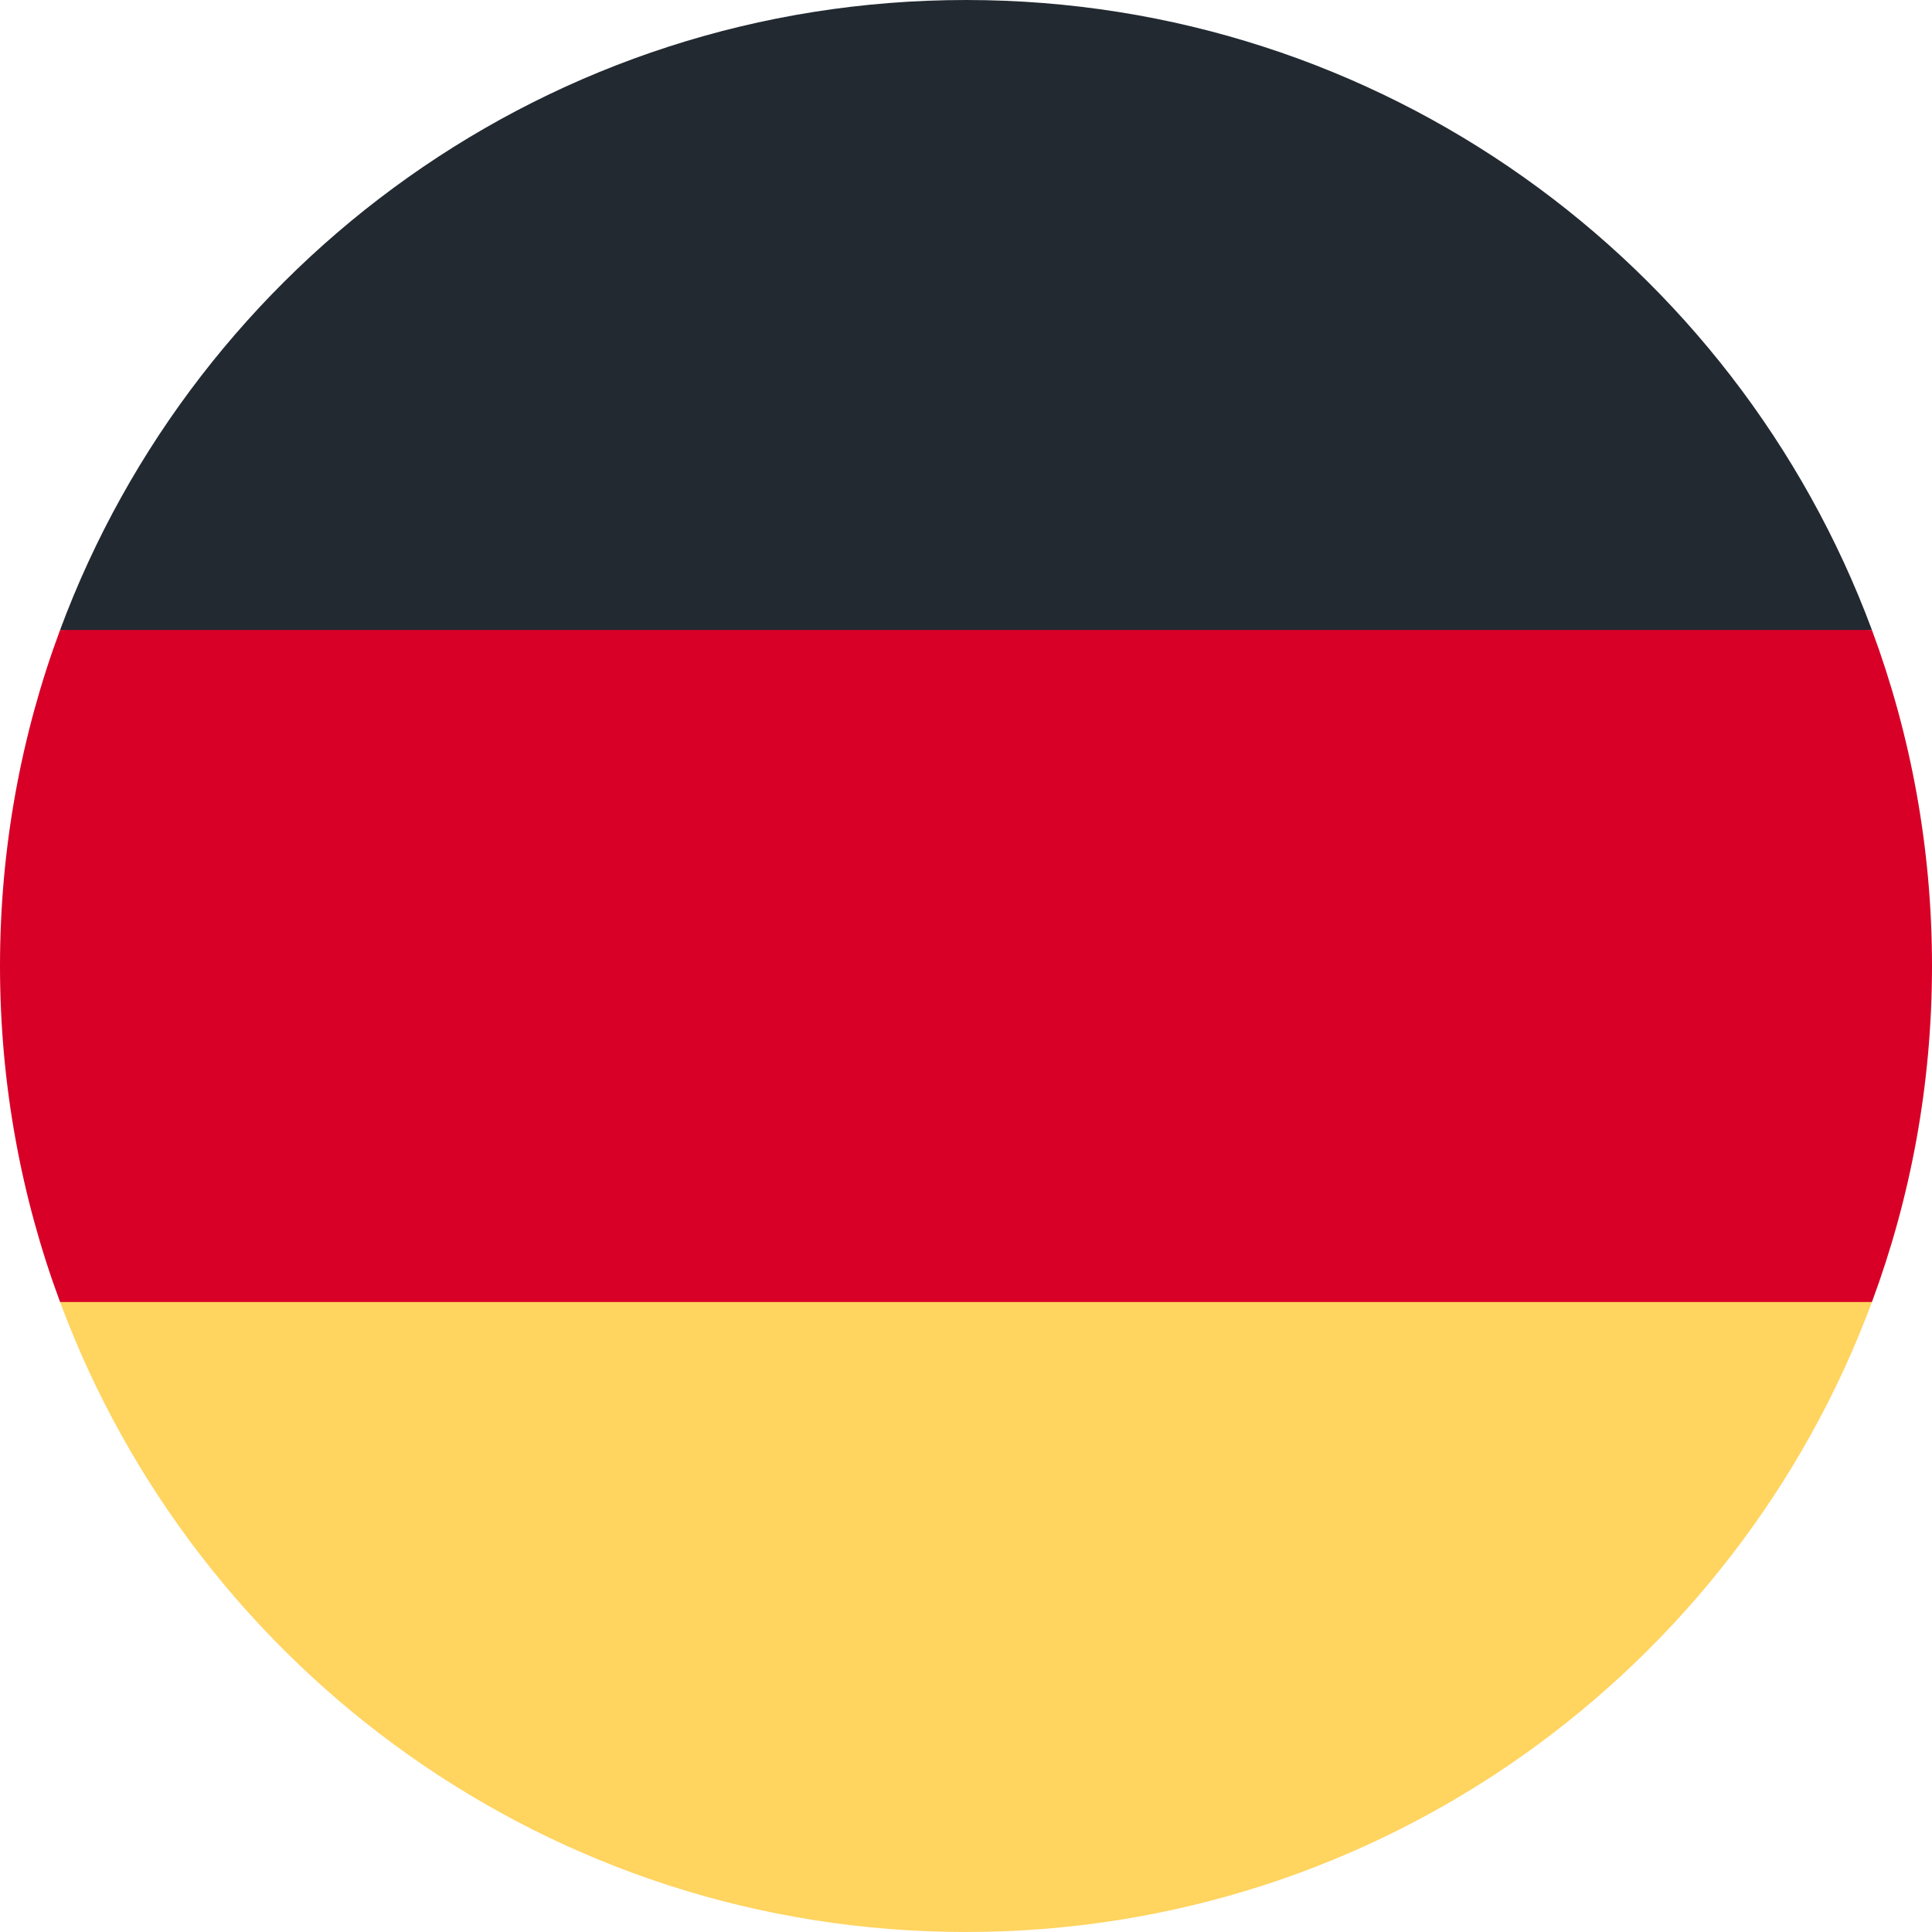
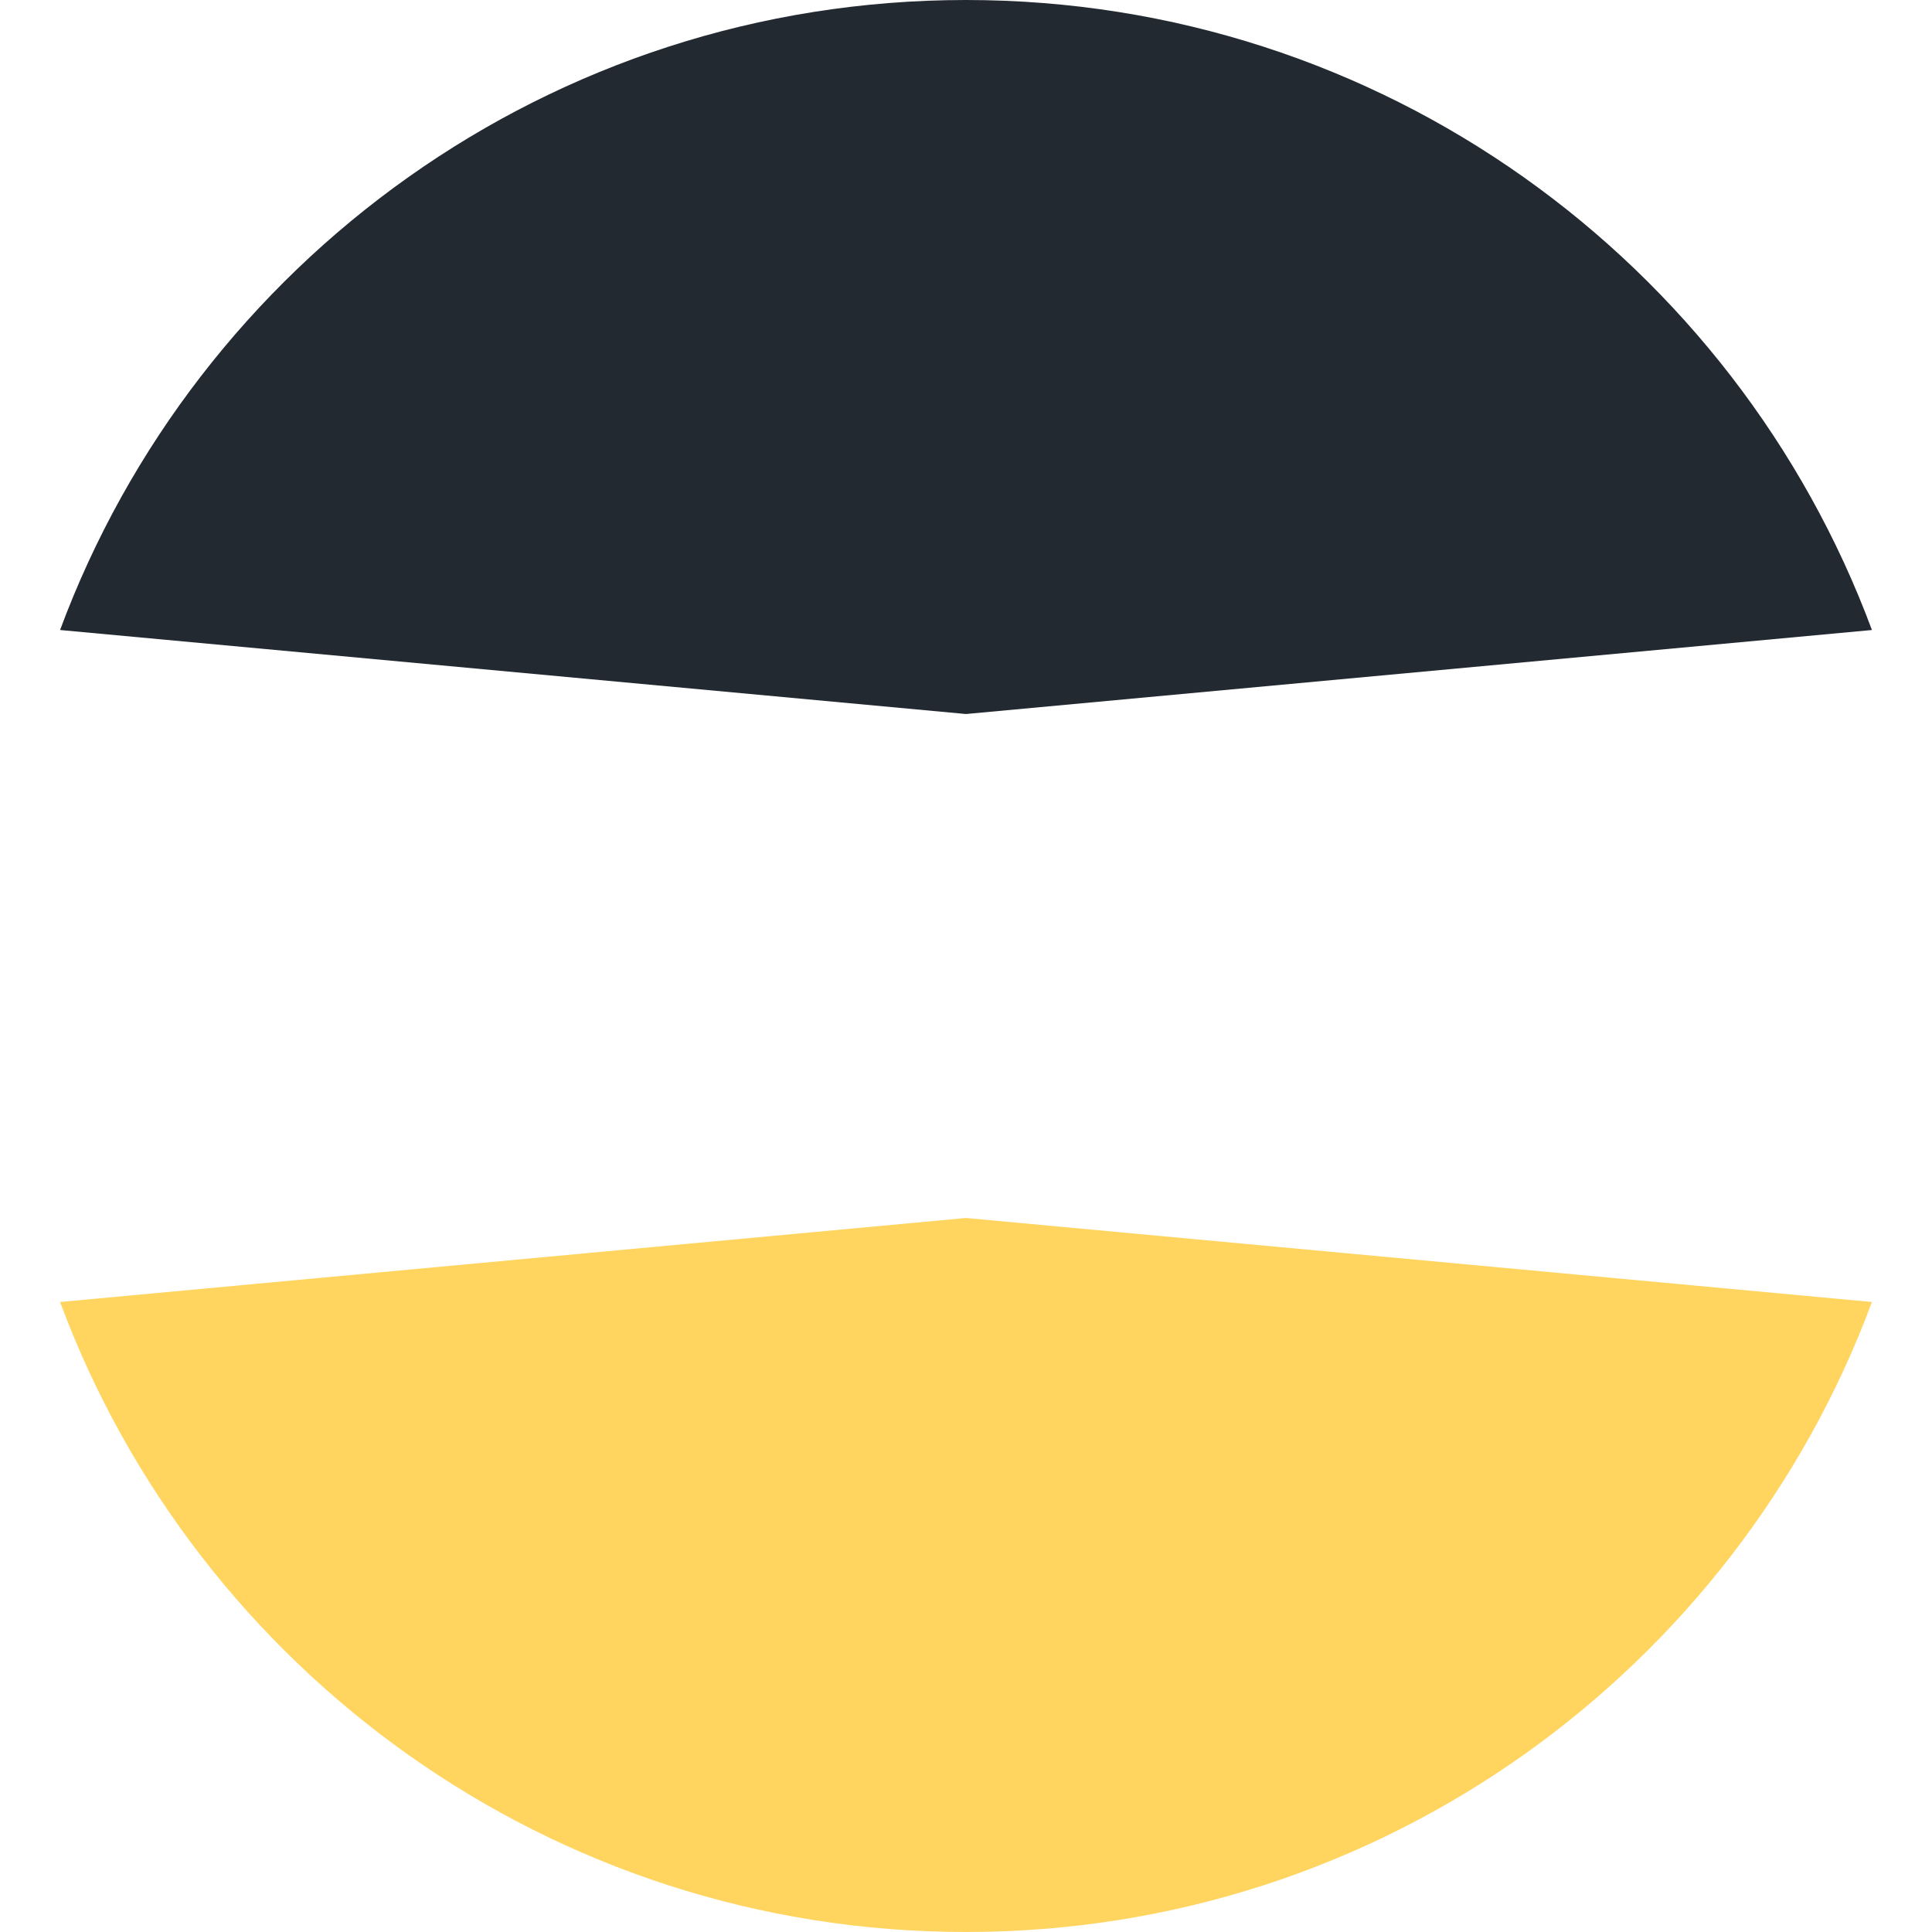
<svg xmlns="http://www.w3.org/2000/svg" width="33" height="33" viewBox="0 0 33 33" fill="none">
  <path d="M1.026 22.239C3.358 28.522 9.406 33 16.5 33C23.594 33 29.642 28.522 31.974 22.239L16.5 20.804L1.026 22.239Z" fill="#FFD45F" />
  <path d="M16.5 0C9.406 0 3.358 4.478 1.026 10.761L16.5 12.196L31.974 10.761C29.642 4.478 23.594 0 16.5 0Z" fill="#222931" />
-   <path d="M1.026 10.761C0.363 12.548 0 14.482 0 16.5C0 18.518 0.363 20.452 1.026 22.239H31.974C32.637 20.452 33 18.518 33 16.5C33 14.482 32.637 12.548 31.974 10.761H1.026Z" fill="#D80027" />
</svg>